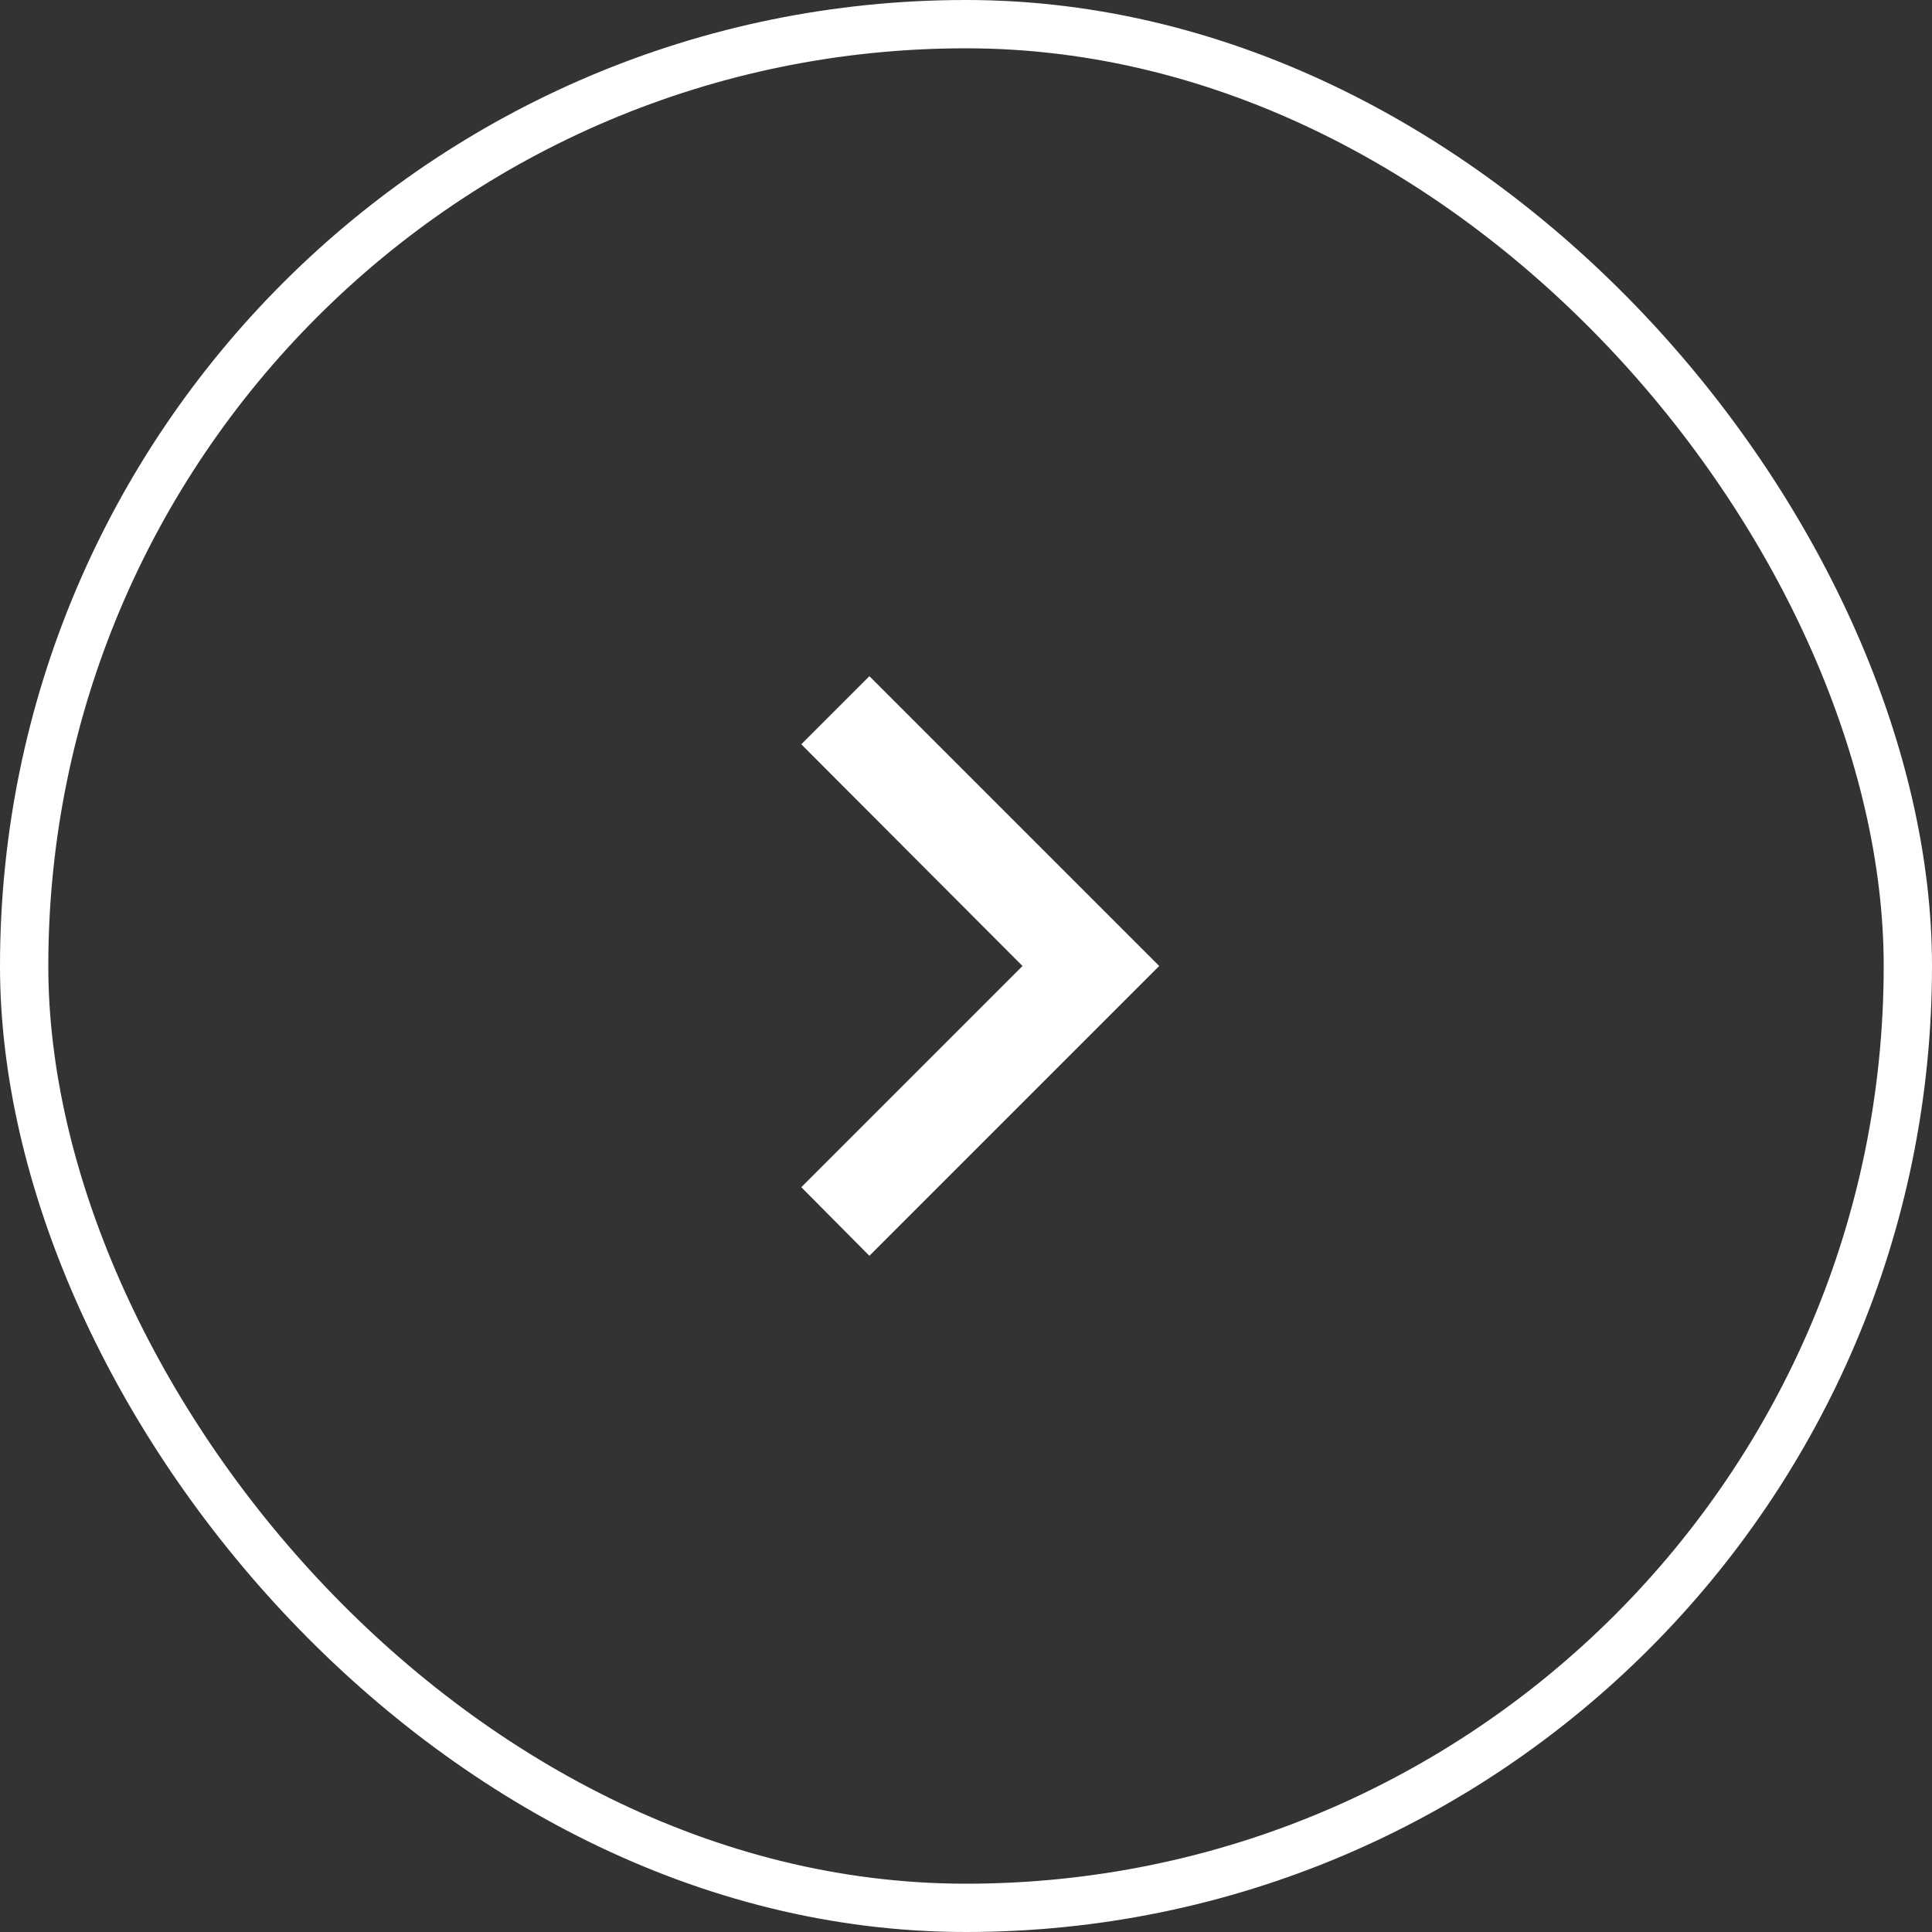
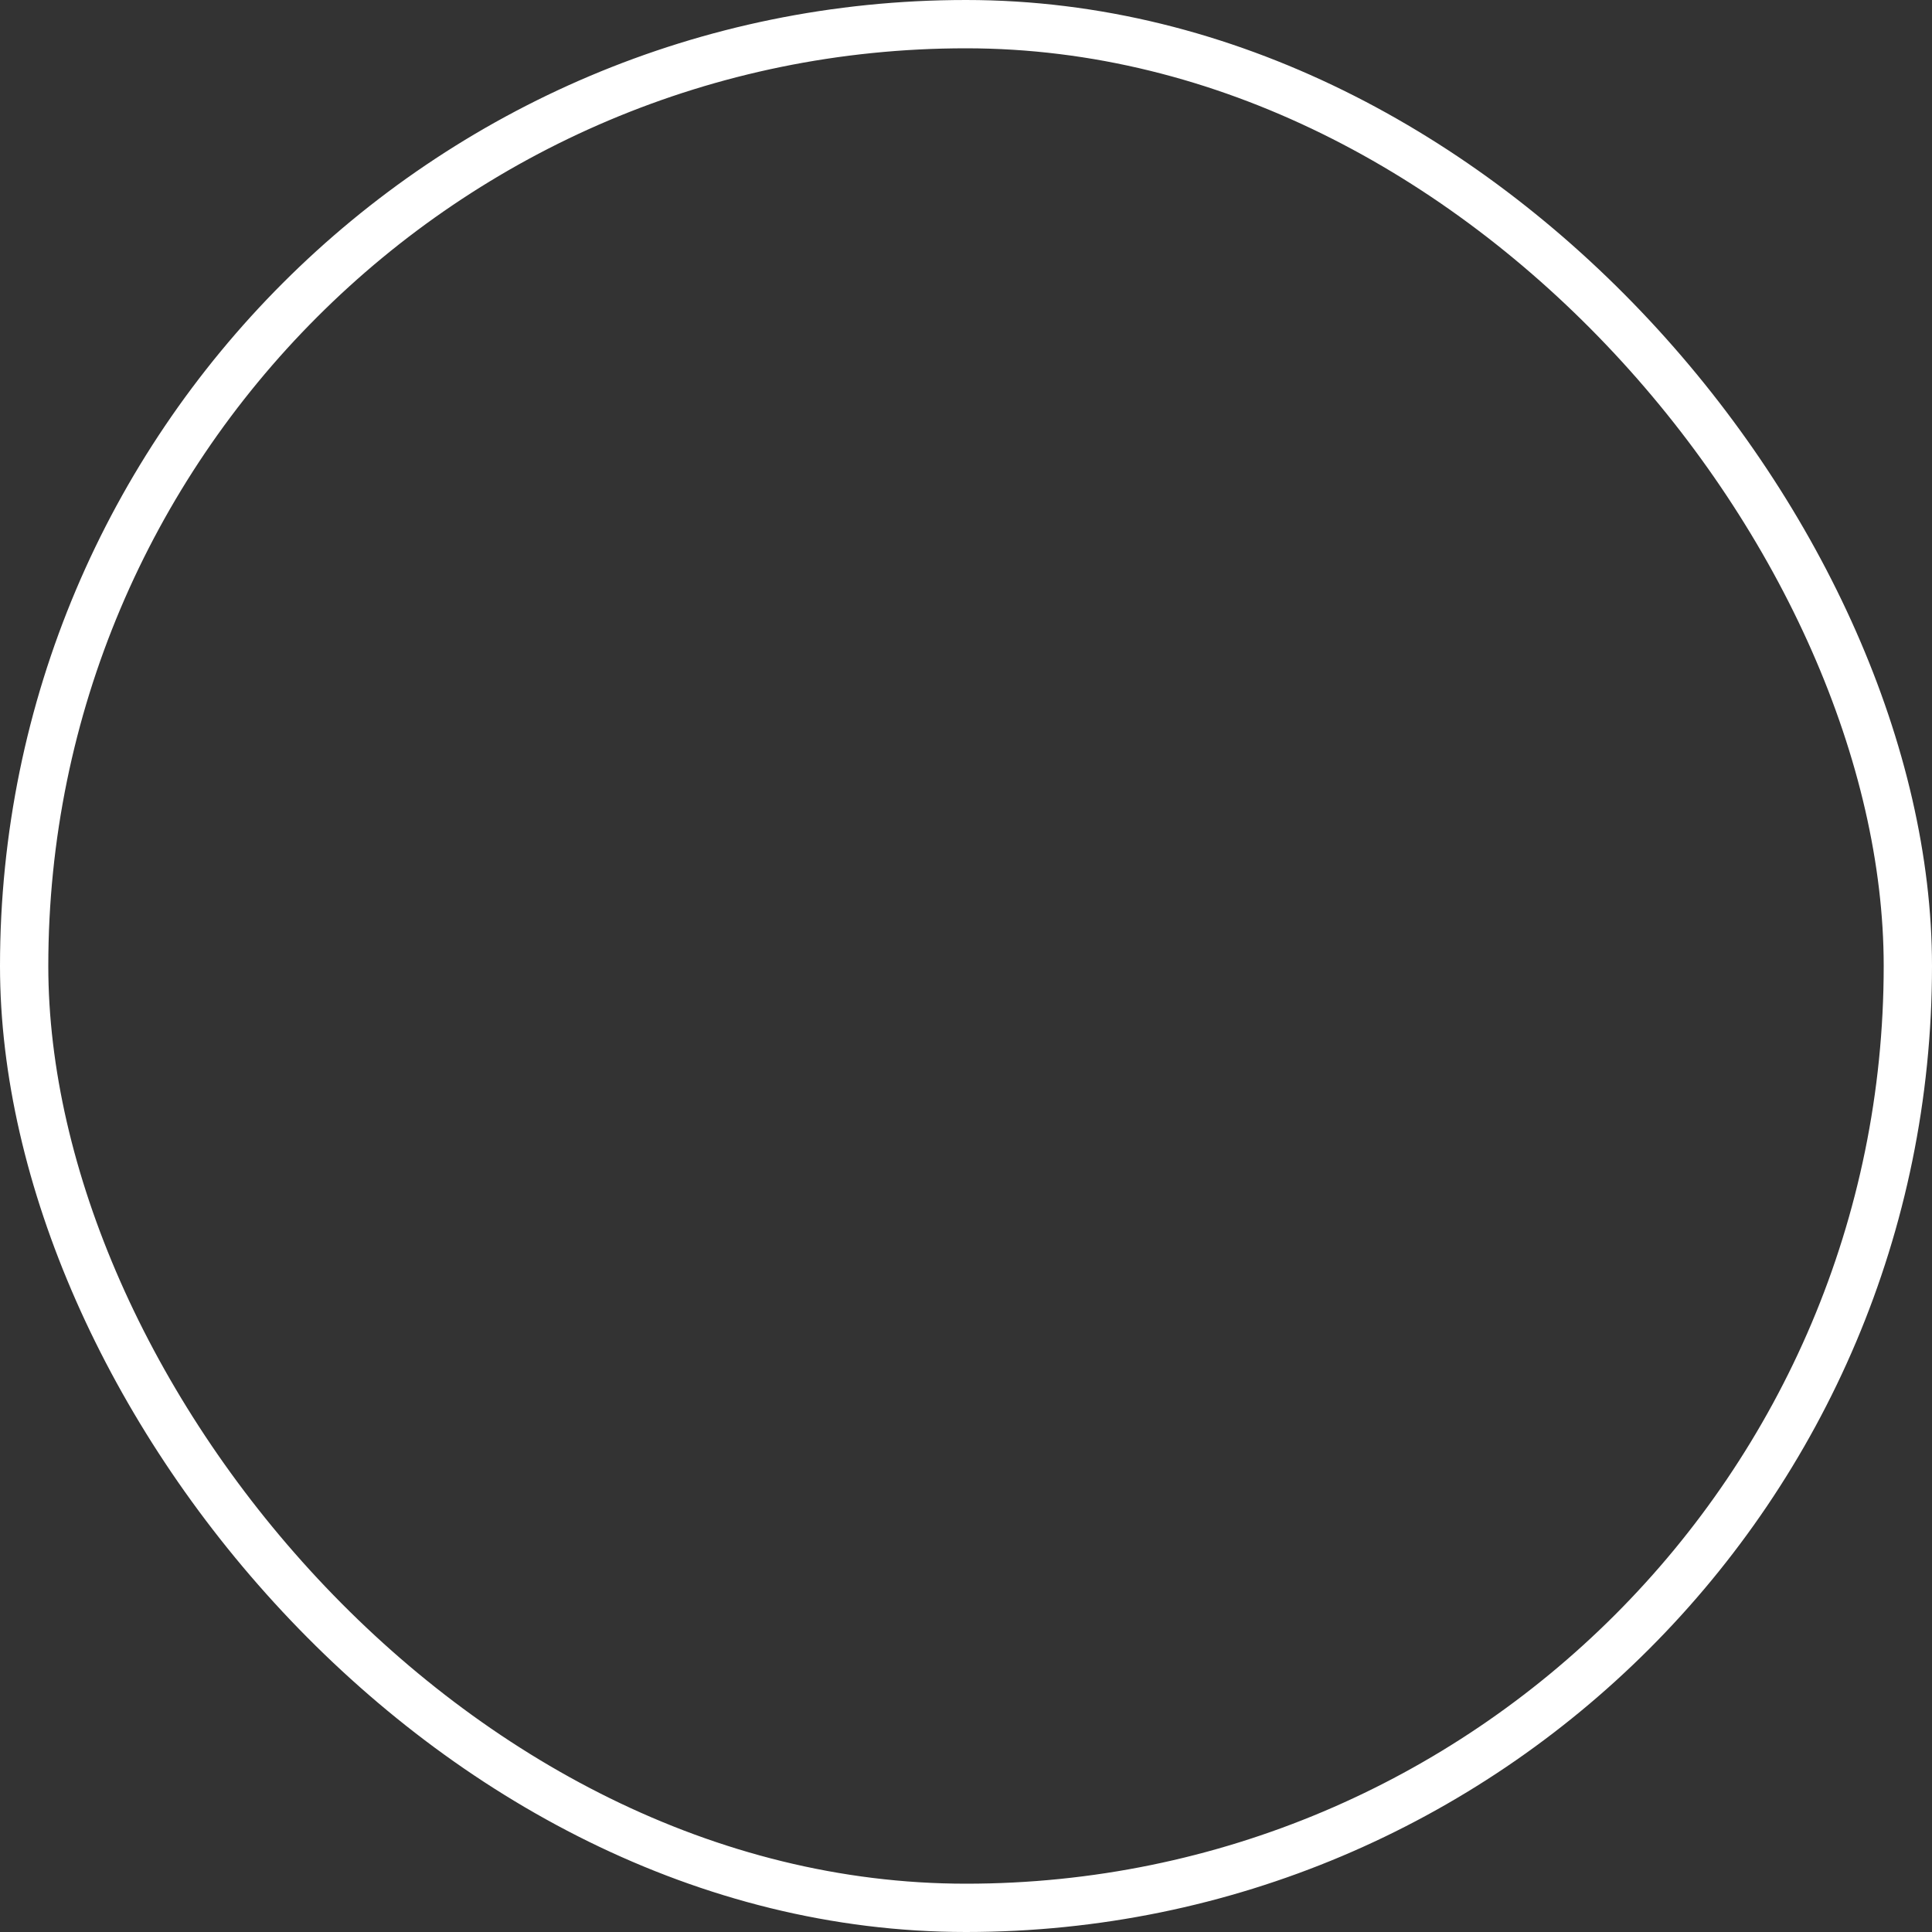
<svg xmlns="http://www.w3.org/2000/svg" width="40" height="40" viewBox="0 0 40 40" fill="none">
  <rect x="0" y="0" width="40" height="40" fill="#333333" stroke="none" />
  <rect x="0.5" y="0.5" width="39" height="39" rx="19.5" stroke="white" />
-   <path d="M16.59 24.58L21.17 20L16.59 15.41L18 14L24 20L18 26L16.59 24.58Z" fill="white" />
</svg>